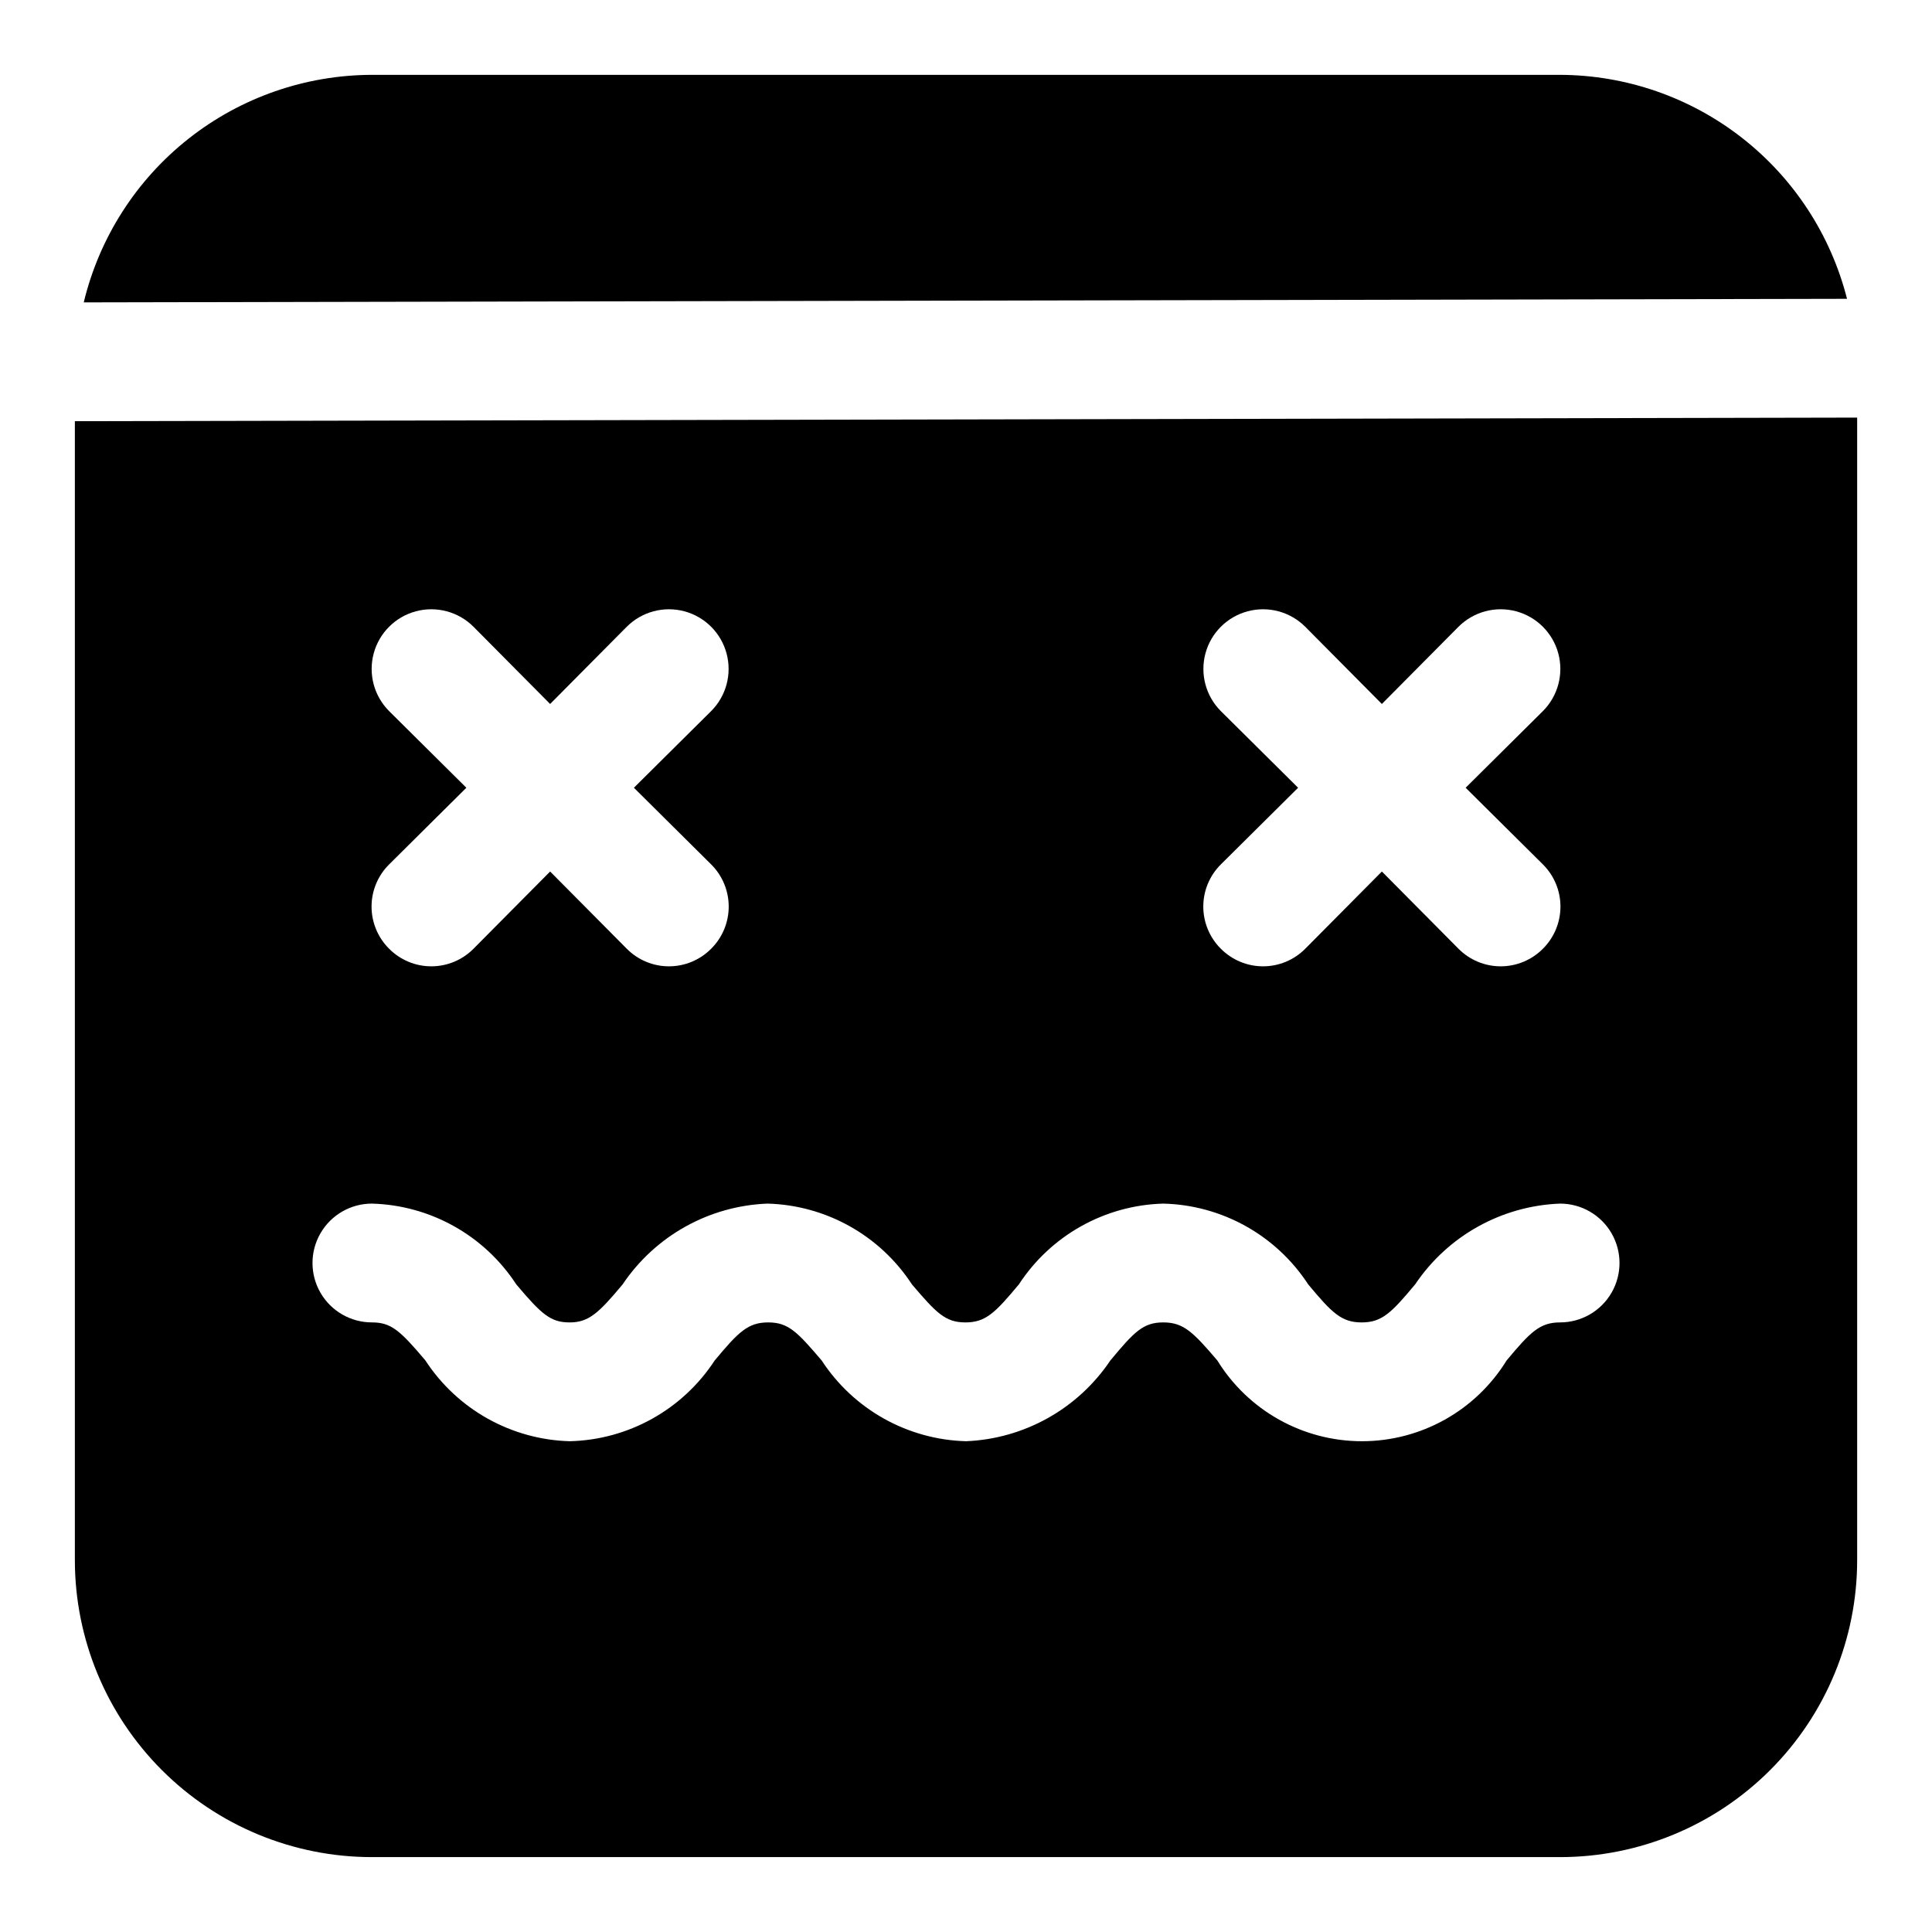
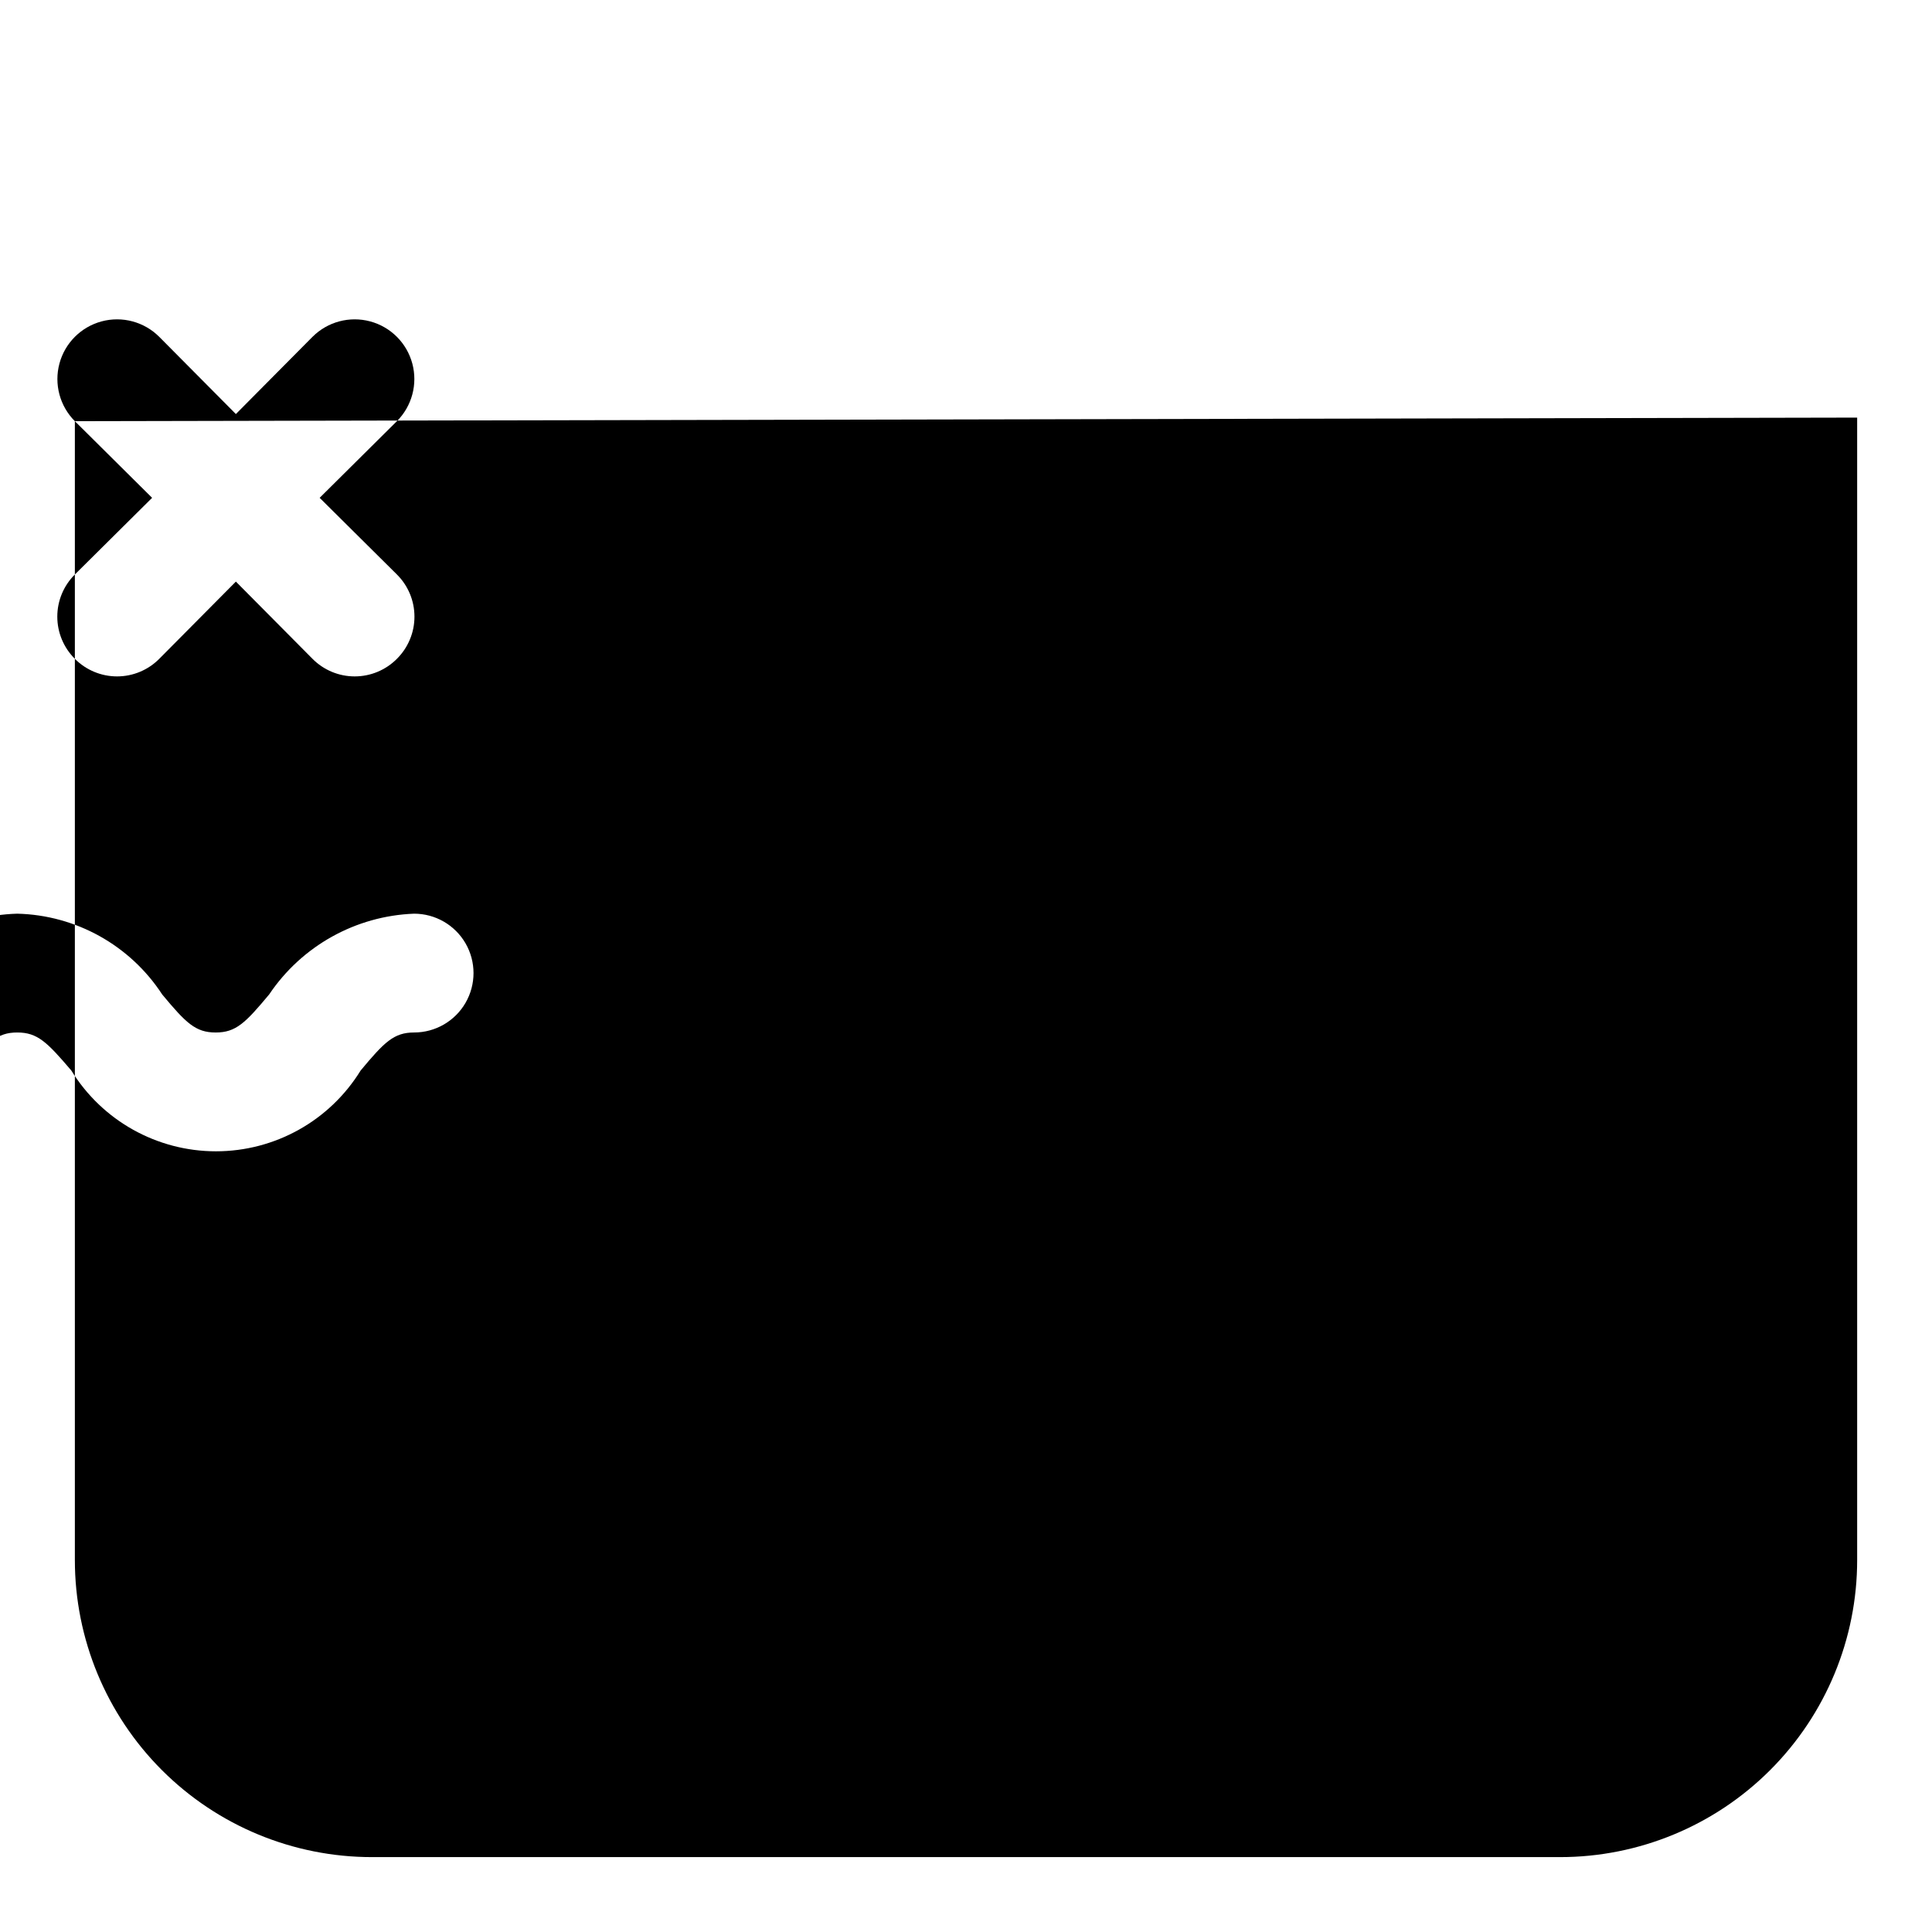
<svg xmlns="http://www.w3.org/2000/svg" fill="#000000" width="800px" height="800px" version="1.1" viewBox="144 144 512 512">
  <g>
-     <path d="m633.48 223.19c-4.297-16.926-14.102-31.945-27.867-42.688-13.766-10.746-30.715-16.609-48.18-16.668h-314.88c-17.645 0.043-34.766 6.008-48.609 16.941-13.848 10.938-23.621 26.207-27.75 43.359z" />
-     <path d="m163.84 255.62v301.81c0 20.879 8.297 40.902 23.059 55.664 14.762 14.766 34.785 23.059 55.664 23.059h314.88c20.879 0 40.902-8.293 55.664-23.059 14.766-14.762 23.059-34.785 23.059-55.664v-302.76zm303.7 76.832c-3.992-3.992-5.551-9.816-4.09-15.27 1.461-5.457 5.723-9.719 11.18-11.18 5.453-1.461 11.273 0.098 15.27 4.094l20.309 20.465 20.309-20.469v0.004c3.996-3.996 9.816-5.555 15.27-4.094 5.457 1.461 9.719 5.723 11.18 11.18 1.461 5.453-0.098 11.277-4.09 15.27l-20.469 20.309 20.469 20.309v0.004c2.981 2.953 4.656 6.977 4.656 11.176 0 4.199-1.676 8.223-4.656 11.18-2.957 2.981-6.981 4.656-11.18 4.656-4.199 0-8.223-1.676-11.18-4.656l-20.309-20.469-20.309 20.469c-2.957 2.981-6.981 4.656-11.18 4.656s-8.223-1.676-11.18-4.656c-2.981-2.957-4.656-6.981-4.656-11.18 0-4.199 1.676-8.223 4.656-11.176l20.469-20.312zm-220.42 0h0.004c-3.996-3.992-5.555-9.816-4.094-15.27 1.461-5.457 5.723-9.719 11.18-11.18 5.453-1.461 11.277 0.098 15.27 4.094l20.309 20.465 20.309-20.469 0.004 0.004c3.992-3.996 9.812-5.555 15.27-4.094 5.453 1.461 9.715 5.723 11.176 11.18 1.465 5.453-0.098 11.277-4.09 15.27l-20.469 20.309 20.469 20.309v0.004c2.981 2.953 4.656 6.977 4.656 11.176 0 4.199-1.676 8.223-4.656 11.18-2.957 2.981-6.981 4.656-11.18 4.656-4.195 0-8.223-1.676-11.176-4.656l-20.312-20.469-20.309 20.469c-2.957 2.981-6.981 4.656-11.18 4.656-4.195 0-8.223-1.676-11.176-4.656-2.981-2.957-4.66-6.981-4.66-11.18 0-4.199 1.68-8.223 4.66-11.176l20.465-20.312zm310.32 162c-5.352 0-7.871 2.519-14.168 10.078-8.199 13.305-22.707 21.41-38.336 21.41s-30.141-8.105-38.336-21.41c-6.453-7.559-8.973-10.078-14.328-10.078-5.352 0-7.715 2.519-14.012 10.078-8.613 12.824-22.824 20.777-38.258 21.41-15.496-0.426-29.793-8.43-38.258-21.41-6.453-7.559-8.816-10.078-14.168-10.078-5.352 0-7.871 2.519-14.168 10.078h-0.004c-8.5 13.027-22.867 21.035-38.418 21.41-15.492-0.426-29.789-8.43-38.258-21.41-6.769-8.031-9.129-10.078-14.168-10.078-5.625 0-10.824-3-13.637-7.871s-2.812-10.871 0-15.742 8.012-7.871 13.637-7.871c15.492 0.426 29.789 8.43 38.258 21.41 6.769 8.031 9.133 10.078 14.168 10.078 5.039 0 7.715-2.519 14.012-10.078 8.648-12.867 22.926-20.824 38.418-21.41 15.492 0.426 29.789 8.43 38.258 21.41 6.453 7.559 8.816 10.078 14.168 10.078 5.352 0 7.871-2.519 14.168-10.078h0.004c8.465-12.98 22.762-20.984 38.258-21.41 15.551 0.375 29.918 8.383 38.414 21.41 6.297 7.559 8.816 10.078 14.168 10.078 5.352 0 7.871-2.519 14.168-10.078h0.004c8.645-12.867 22.926-20.824 38.414-21.41 5.625 0 10.824 3 13.637 7.871s2.812 10.871 0 15.742-8.012 7.871-13.637 7.871z" />
+     <path d="m163.84 255.62v301.81c0 20.879 8.297 40.902 23.059 55.664 14.762 14.766 34.785 23.059 55.664 23.059h314.88c20.879 0 40.902-8.293 55.664-23.059 14.766-14.762 23.059-34.785 23.059-55.664v-302.76zc-3.992-3.992-5.551-9.816-4.09-15.27 1.461-5.457 5.723-9.719 11.18-11.18 5.453-1.461 11.273 0.098 15.27 4.094l20.309 20.465 20.309-20.469v0.004c3.996-3.996 9.816-5.555 15.27-4.094 5.457 1.461 9.719 5.723 11.18 11.18 1.461 5.453-0.098 11.277-4.09 15.27l-20.469 20.309 20.469 20.309v0.004c2.981 2.953 4.656 6.977 4.656 11.176 0 4.199-1.676 8.223-4.656 11.18-2.957 2.981-6.981 4.656-11.18 4.656-4.199 0-8.223-1.676-11.18-4.656l-20.309-20.469-20.309 20.469c-2.957 2.981-6.981 4.656-11.18 4.656s-8.223-1.676-11.18-4.656c-2.981-2.957-4.656-6.981-4.656-11.18 0-4.199 1.676-8.223 4.656-11.176l20.469-20.312zm-220.42 0h0.004c-3.996-3.992-5.555-9.816-4.094-15.27 1.461-5.457 5.723-9.719 11.18-11.18 5.453-1.461 11.277 0.098 15.27 4.094l20.309 20.465 20.309-20.469 0.004 0.004c3.992-3.996 9.812-5.555 15.27-4.094 5.453 1.461 9.715 5.723 11.176 11.18 1.465 5.453-0.098 11.277-4.09 15.27l-20.469 20.309 20.469 20.309v0.004c2.981 2.953 4.656 6.977 4.656 11.176 0 4.199-1.676 8.223-4.656 11.18-2.957 2.981-6.981 4.656-11.18 4.656-4.195 0-8.223-1.676-11.176-4.656l-20.312-20.469-20.309 20.469c-2.957 2.981-6.981 4.656-11.18 4.656-4.195 0-8.223-1.676-11.176-4.656-2.981-2.957-4.66-6.981-4.66-11.18 0-4.199 1.68-8.223 4.66-11.176l20.465-20.312zm310.32 162c-5.352 0-7.871 2.519-14.168 10.078-8.199 13.305-22.707 21.41-38.336 21.41s-30.141-8.105-38.336-21.41c-6.453-7.559-8.973-10.078-14.328-10.078-5.352 0-7.715 2.519-14.012 10.078-8.613 12.824-22.824 20.777-38.258 21.41-15.496-0.426-29.793-8.43-38.258-21.41-6.453-7.559-8.816-10.078-14.168-10.078-5.352 0-7.871 2.519-14.168 10.078h-0.004c-8.5 13.027-22.867 21.035-38.418 21.41-15.492-0.426-29.789-8.43-38.258-21.41-6.769-8.031-9.129-10.078-14.168-10.078-5.625 0-10.824-3-13.637-7.871s-2.812-10.871 0-15.742 8.012-7.871 13.637-7.871c15.492 0.426 29.789 8.43 38.258 21.41 6.769 8.031 9.133 10.078 14.168 10.078 5.039 0 7.715-2.519 14.012-10.078 8.648-12.867 22.926-20.824 38.418-21.41 15.492 0.426 29.789 8.43 38.258 21.41 6.453 7.559 8.816 10.078 14.168 10.078 5.352 0 7.871-2.519 14.168-10.078h0.004c8.465-12.98 22.762-20.984 38.258-21.41 15.551 0.375 29.918 8.383 38.414 21.41 6.297 7.559 8.816 10.078 14.168 10.078 5.352 0 7.871-2.519 14.168-10.078h0.004c8.645-12.867 22.926-20.824 38.414-21.41 5.625 0 10.824 3 13.637 7.871s2.812 10.871 0 15.742-8.012 7.871-13.637 7.871z" />
  </g>
</svg>